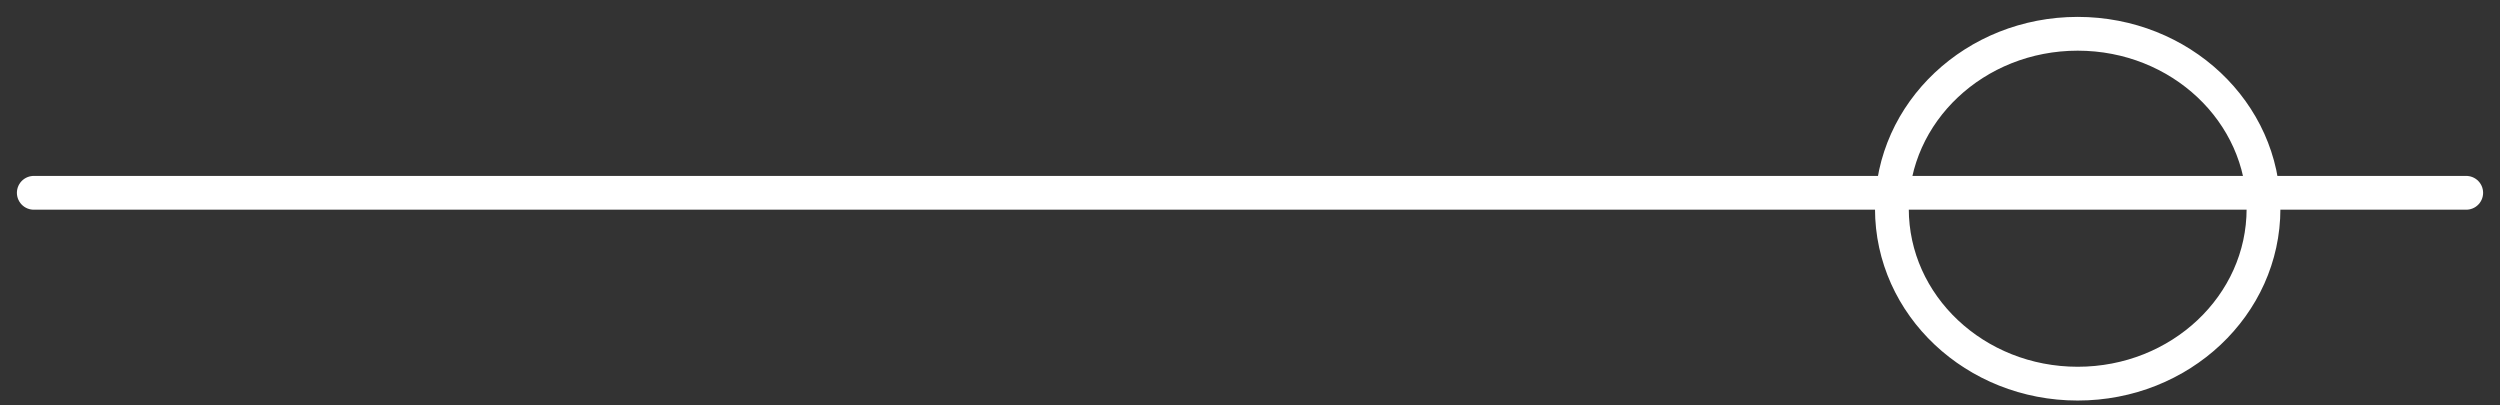
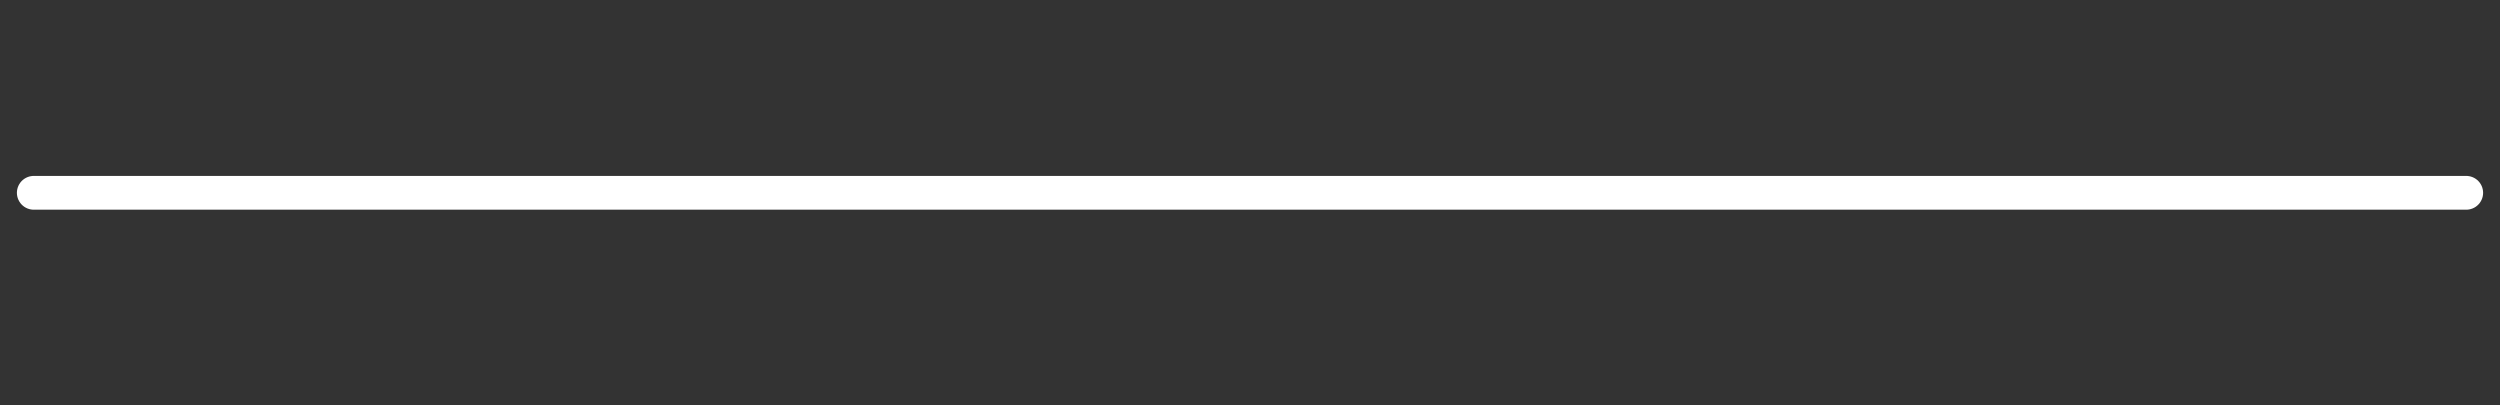
<svg xmlns="http://www.w3.org/2000/svg" width="74" height="12" viewBox="0 0 74 12" fill="none">
  <rect x="0" y="0" width="74" height="12" fill="#333333" stroke="none" />
-   <path d="M61.5 11.356C64.538 11.356 67 9.038 67 6.178C67 3.318 64.538 1 61.5 1C58.462 1 56 3.318 56 6.178C56 9.038 58.462 11.356 61.5 11.356Z" stroke="white" stroke-miterlimit="10" stroke-linecap="round" />
  <path d="M1 5.707H73" stroke="white" stroke-miterlimit="10" stroke-linecap="round" />
</svg>